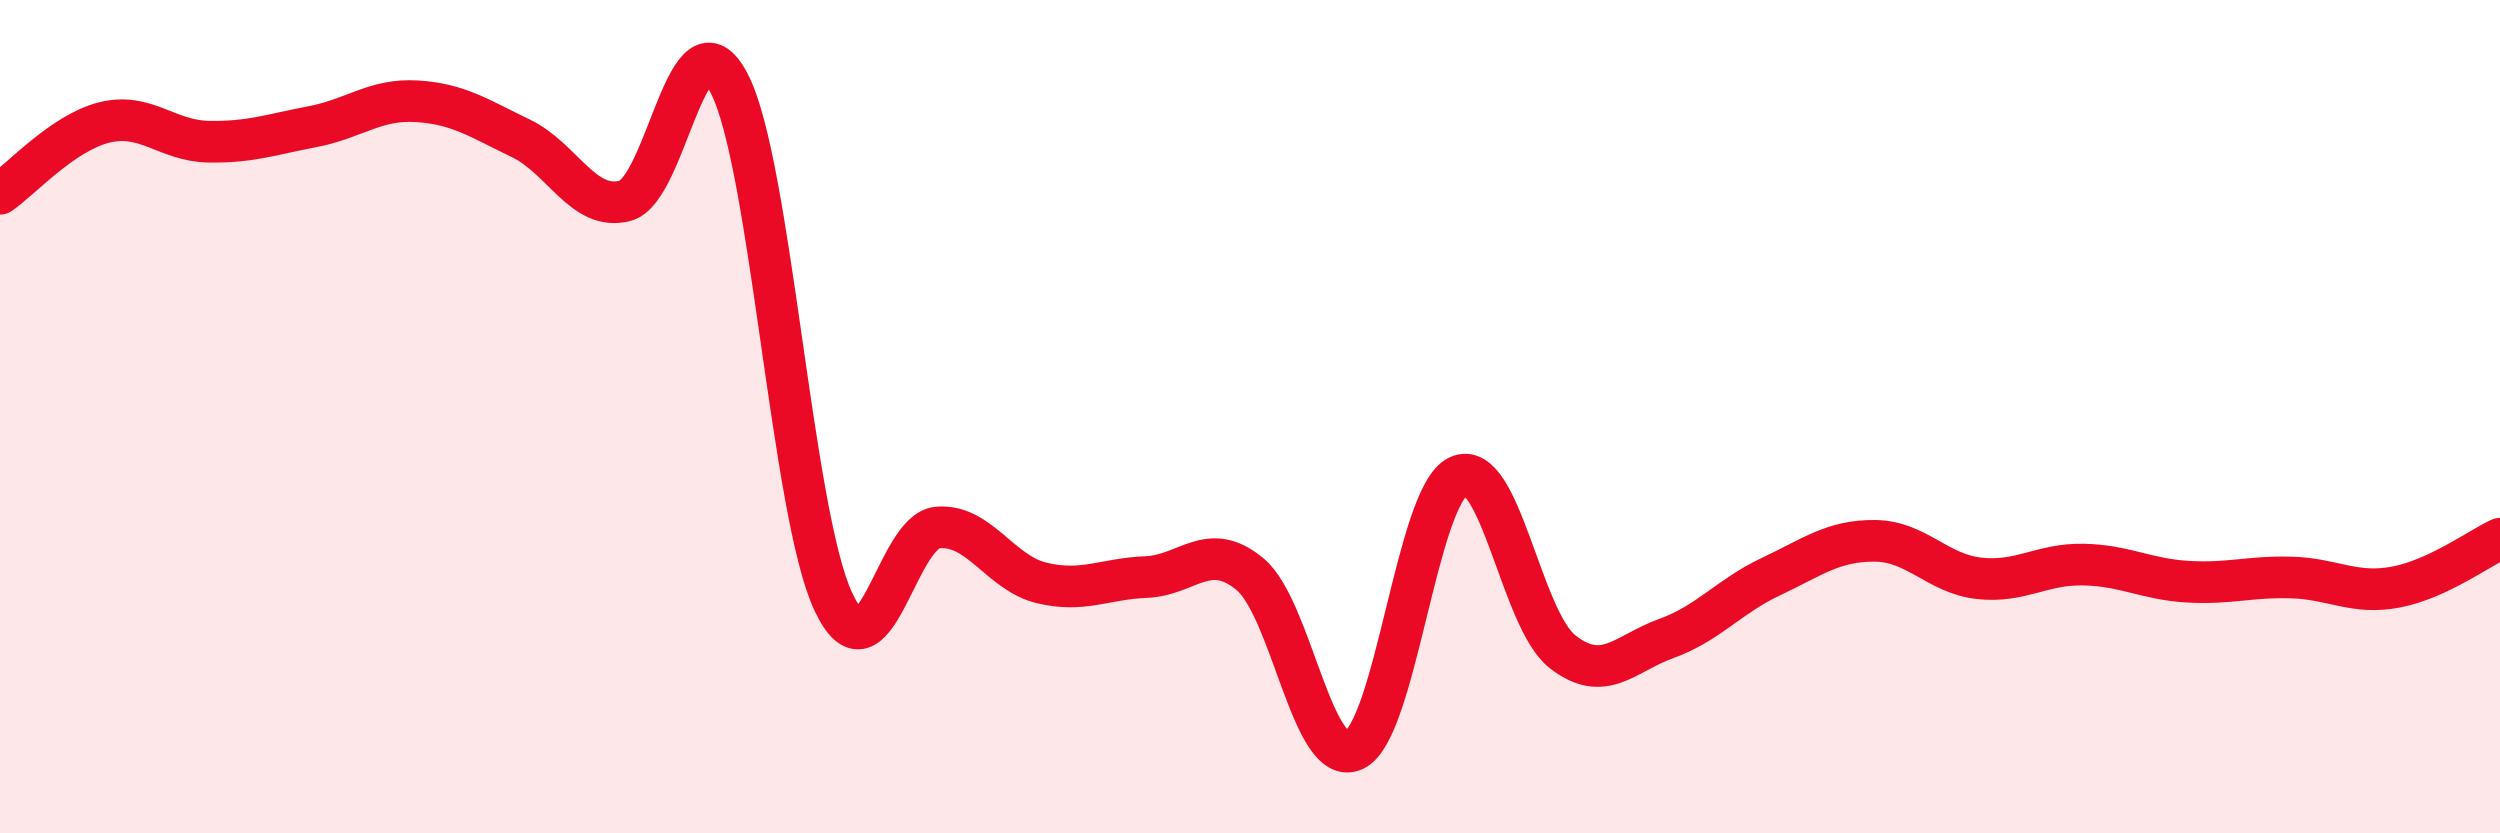
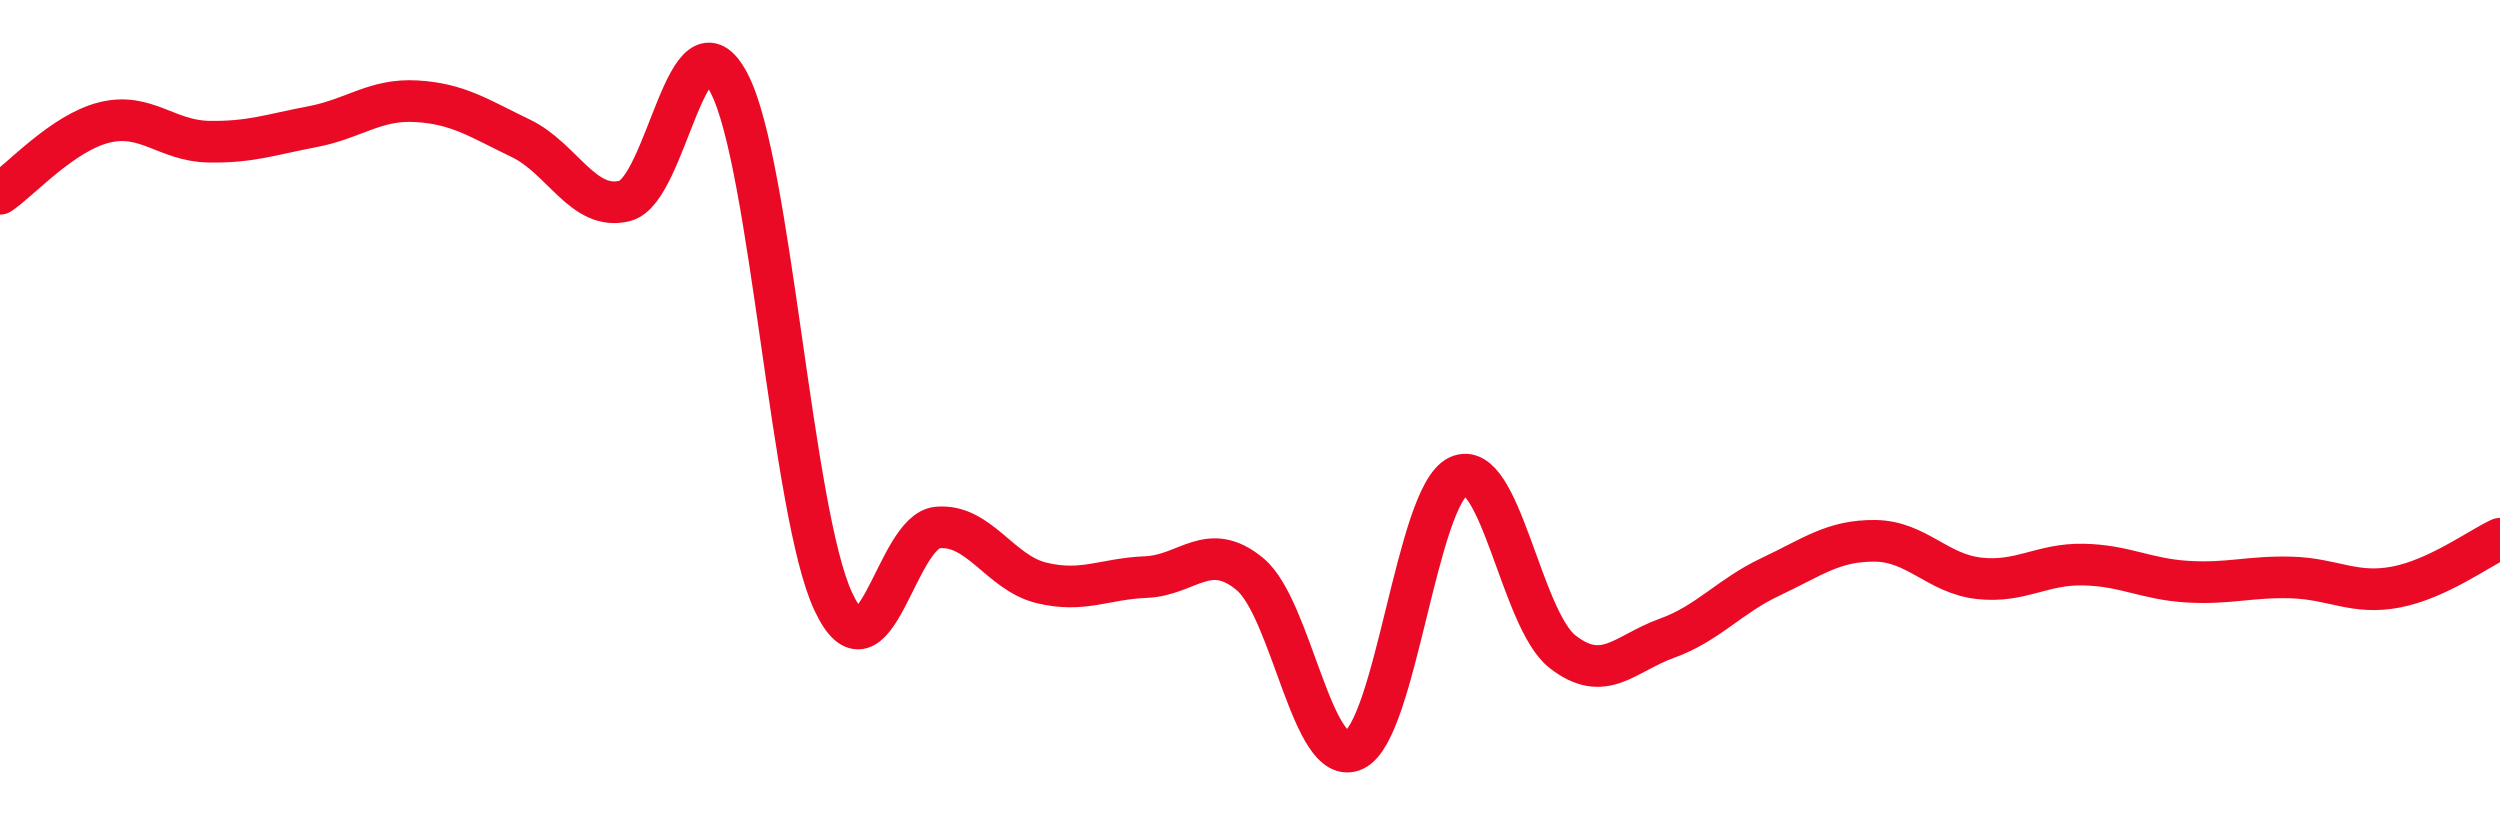
<svg xmlns="http://www.w3.org/2000/svg" width="60" height="20" viewBox="0 0 60 20">
-   <path d="M 0,4.65 C 0.5,4.31 1.5,3.19 2.5,2.94 C 3.5,2.69 4,3.38 5,3.4 C 6,3.42 6.5,3.23 7.5,3.04 C 8.5,2.85 9,2.37 10,2.43 C 11,2.49 11.5,2.84 12.5,3.32 C 13.5,3.8 14,5.08 15,4.82 C 16,4.56 16.5,0.08 17.5,2 C 18.5,3.92 19,12.31 20,14.44 C 21,16.57 21.5,12.75 22.5,12.66 C 23.5,12.57 24,13.75 25,13.99 C 26,14.23 26.5,13.89 27.5,13.85 C 28.5,13.81 29,12.95 30,13.78 C 31,14.61 31.5,18.47 32.5,18 C 33.5,17.53 34,11.9 35,11.43 C 36,10.96 36.5,14.86 37.5,15.64 C 38.5,16.42 39,15.68 40,15.32 C 41,14.96 41.5,14.31 42.5,13.84 C 43.5,13.37 44,12.97 45,12.98 C 46,12.99 46.5,13.77 47.5,13.88 C 48.5,13.99 49,13.53 50,13.55 C 51,13.57 51.5,13.9 52.5,13.96 C 53.5,14.02 54,13.83 55,13.86 C 56,13.89 56.5,14.28 57.5,14.09 C 58.5,13.9 59.5,13.16 60,12.93L60 20L0 20Z" fill="#EB0A25" opacity="0.1" stroke-linecap="round" stroke-linejoin="round" />
  <path d="M 0,4.65 C 0.5,4.31 1.5,3.19 2.5,2.94 C 3.5,2.69 4,3.38 5,3.4 C 6,3.42 6.5,3.23 7.5,3.04 C 8.5,2.85 9,2.37 10,2.43 C 11,2.49 11.5,2.84 12.5,3.32 C 13.5,3.8 14,5.08 15,4.82 C 16,4.56 16.5,0.08 17.5,2 C 18.5,3.92 19,12.31 20,14.44 C 21,16.57 21.5,12.75 22.5,12.66 C 23.5,12.57 24,13.75 25,13.99 C 26,14.23 26.5,13.89 27.5,13.85 C 28.5,13.81 29,12.95 30,13.78 C 31,14.61 31.5,18.47 32.5,18 C 33.5,17.53 34,11.9 35,11.43 C 36,10.96 36.5,14.86 37.5,15.64 C 38.5,16.42 39,15.68 40,15.32 C 41,14.96 41.5,14.31 42.5,13.84 C 43.5,13.37 44,12.97 45,12.98 C 46,12.99 46.5,13.77 47.5,13.88 C 48.5,13.99 49,13.53 50,13.55 C 51,13.57 51.5,13.9 52.5,13.96 C 53.5,14.02 54,13.83 55,13.86 C 56,13.89 56.5,14.28 57.5,14.09 C 58.5,13.9 59.5,13.16 60,12.93" stroke="#EB0A25" stroke-width="1" fill="none" stroke-linecap="round" stroke-linejoin="round" />
</svg>